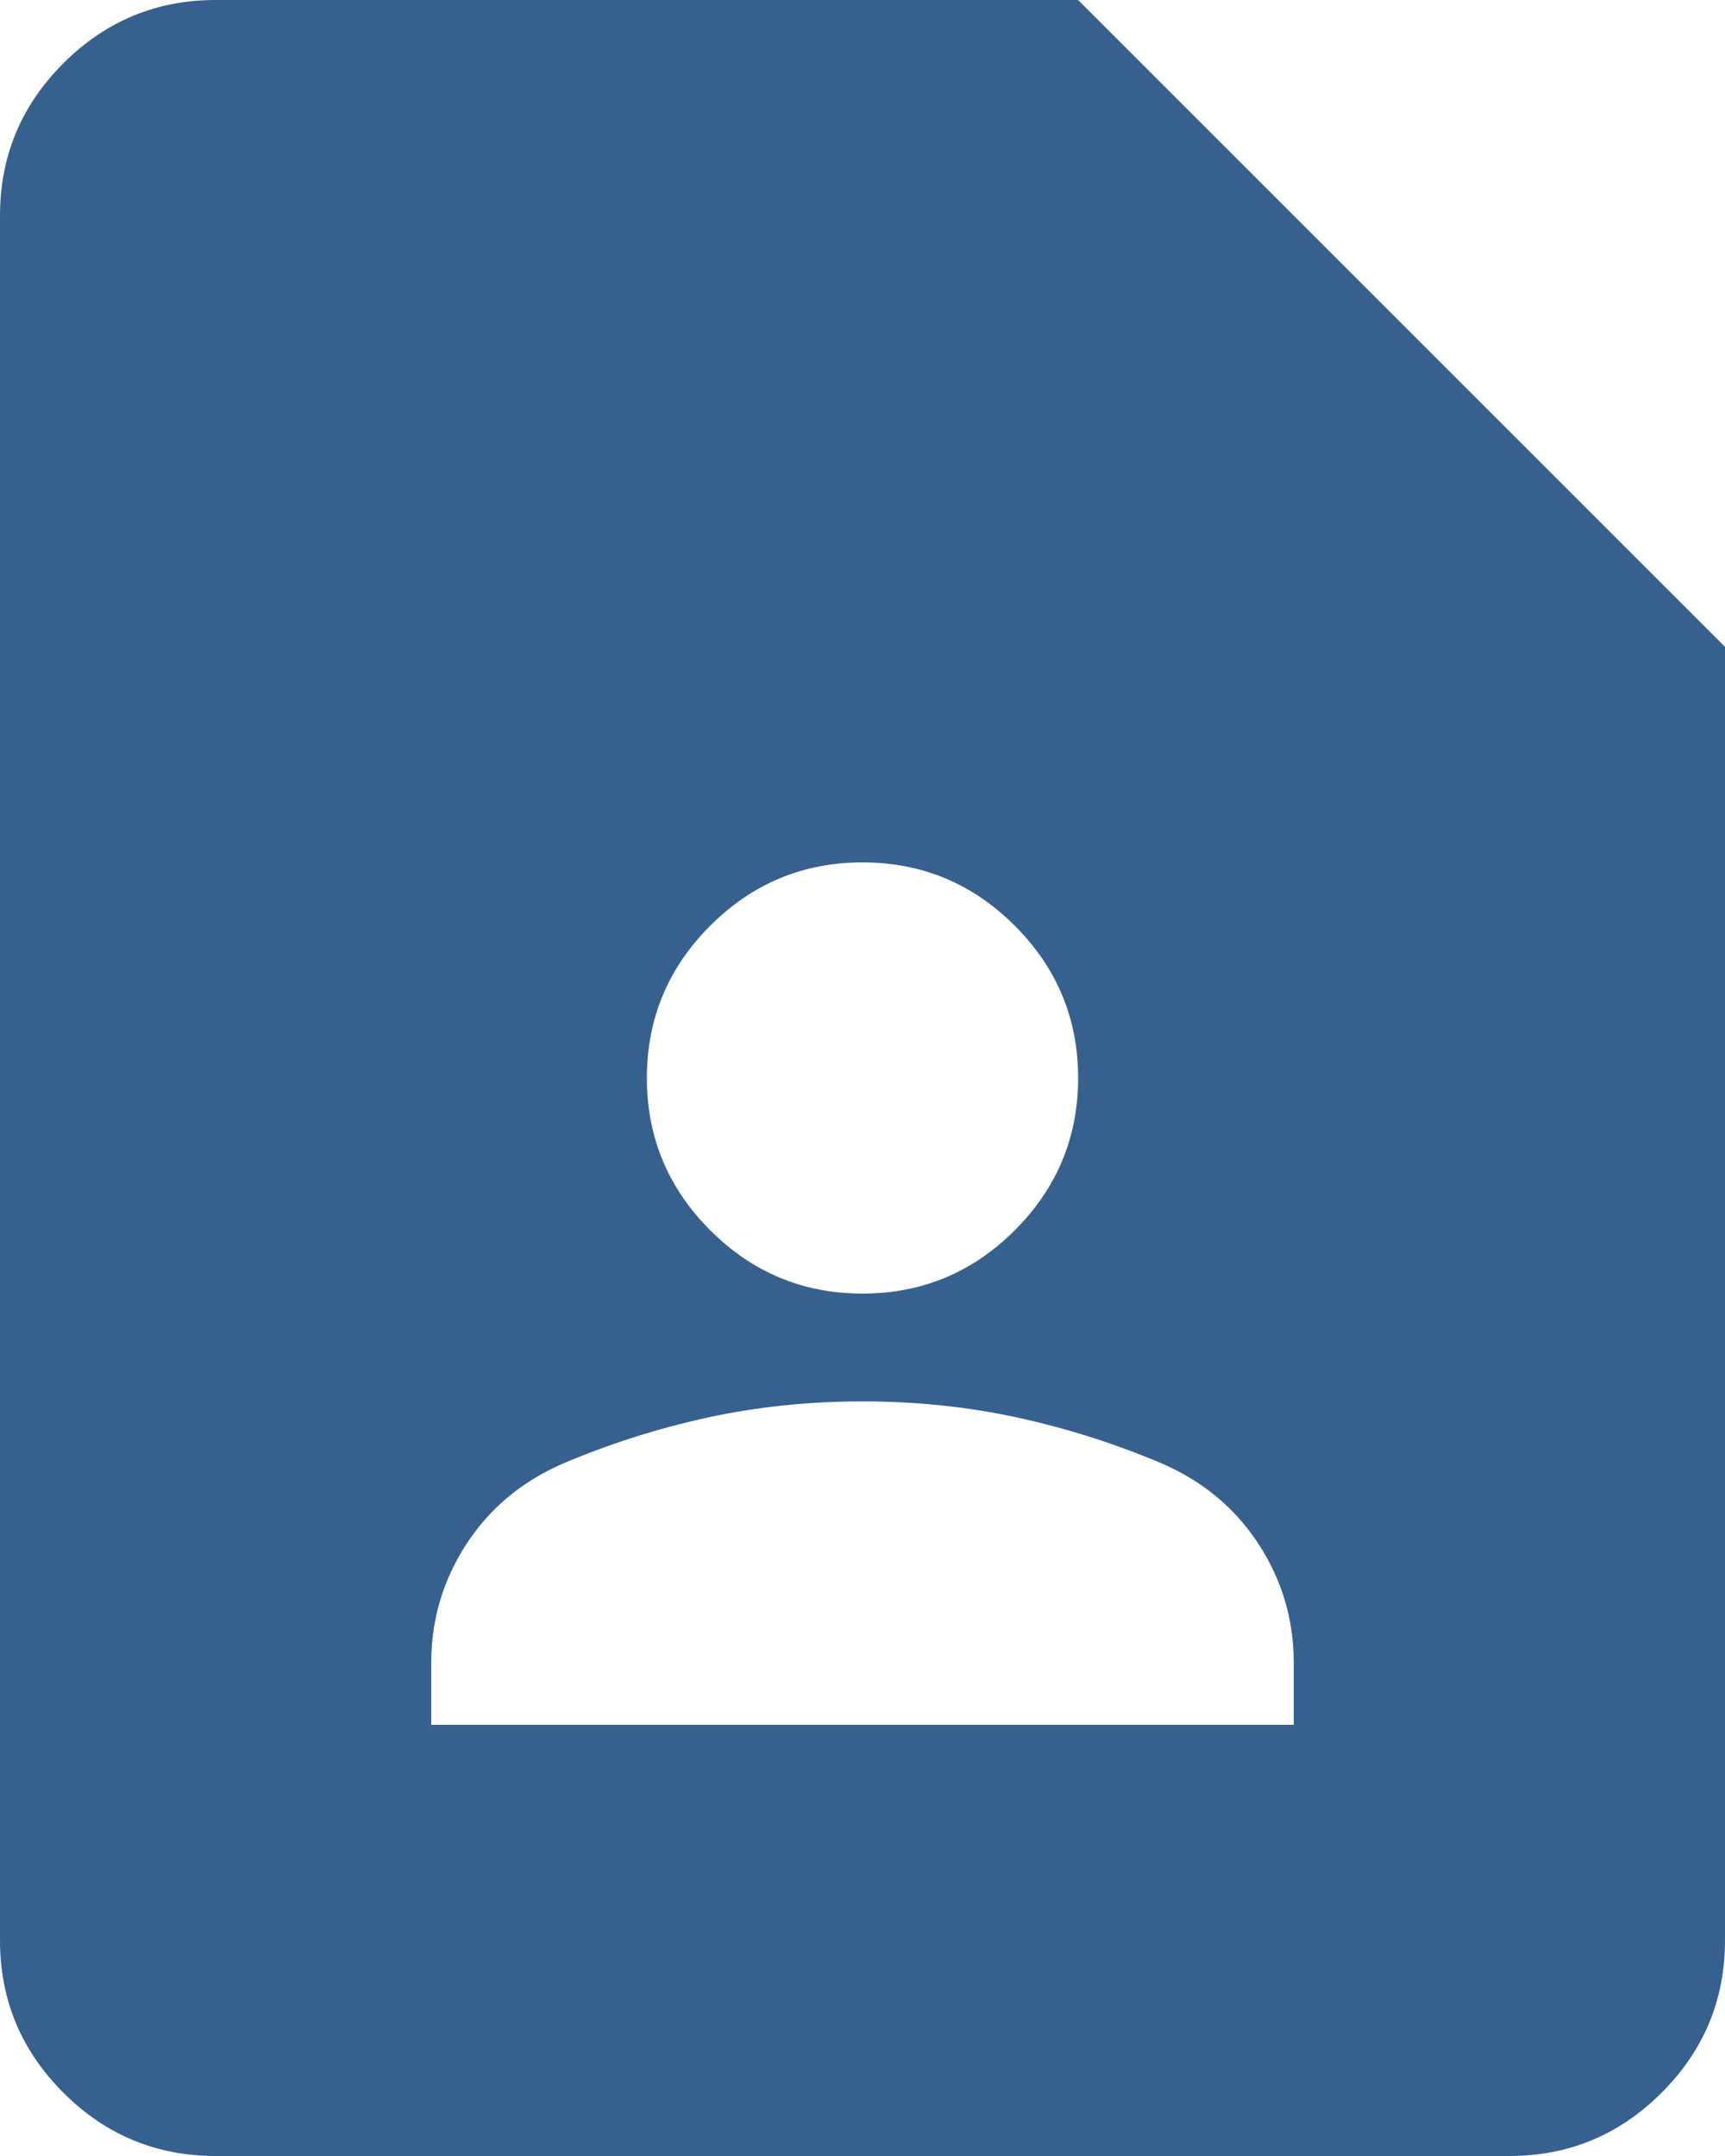
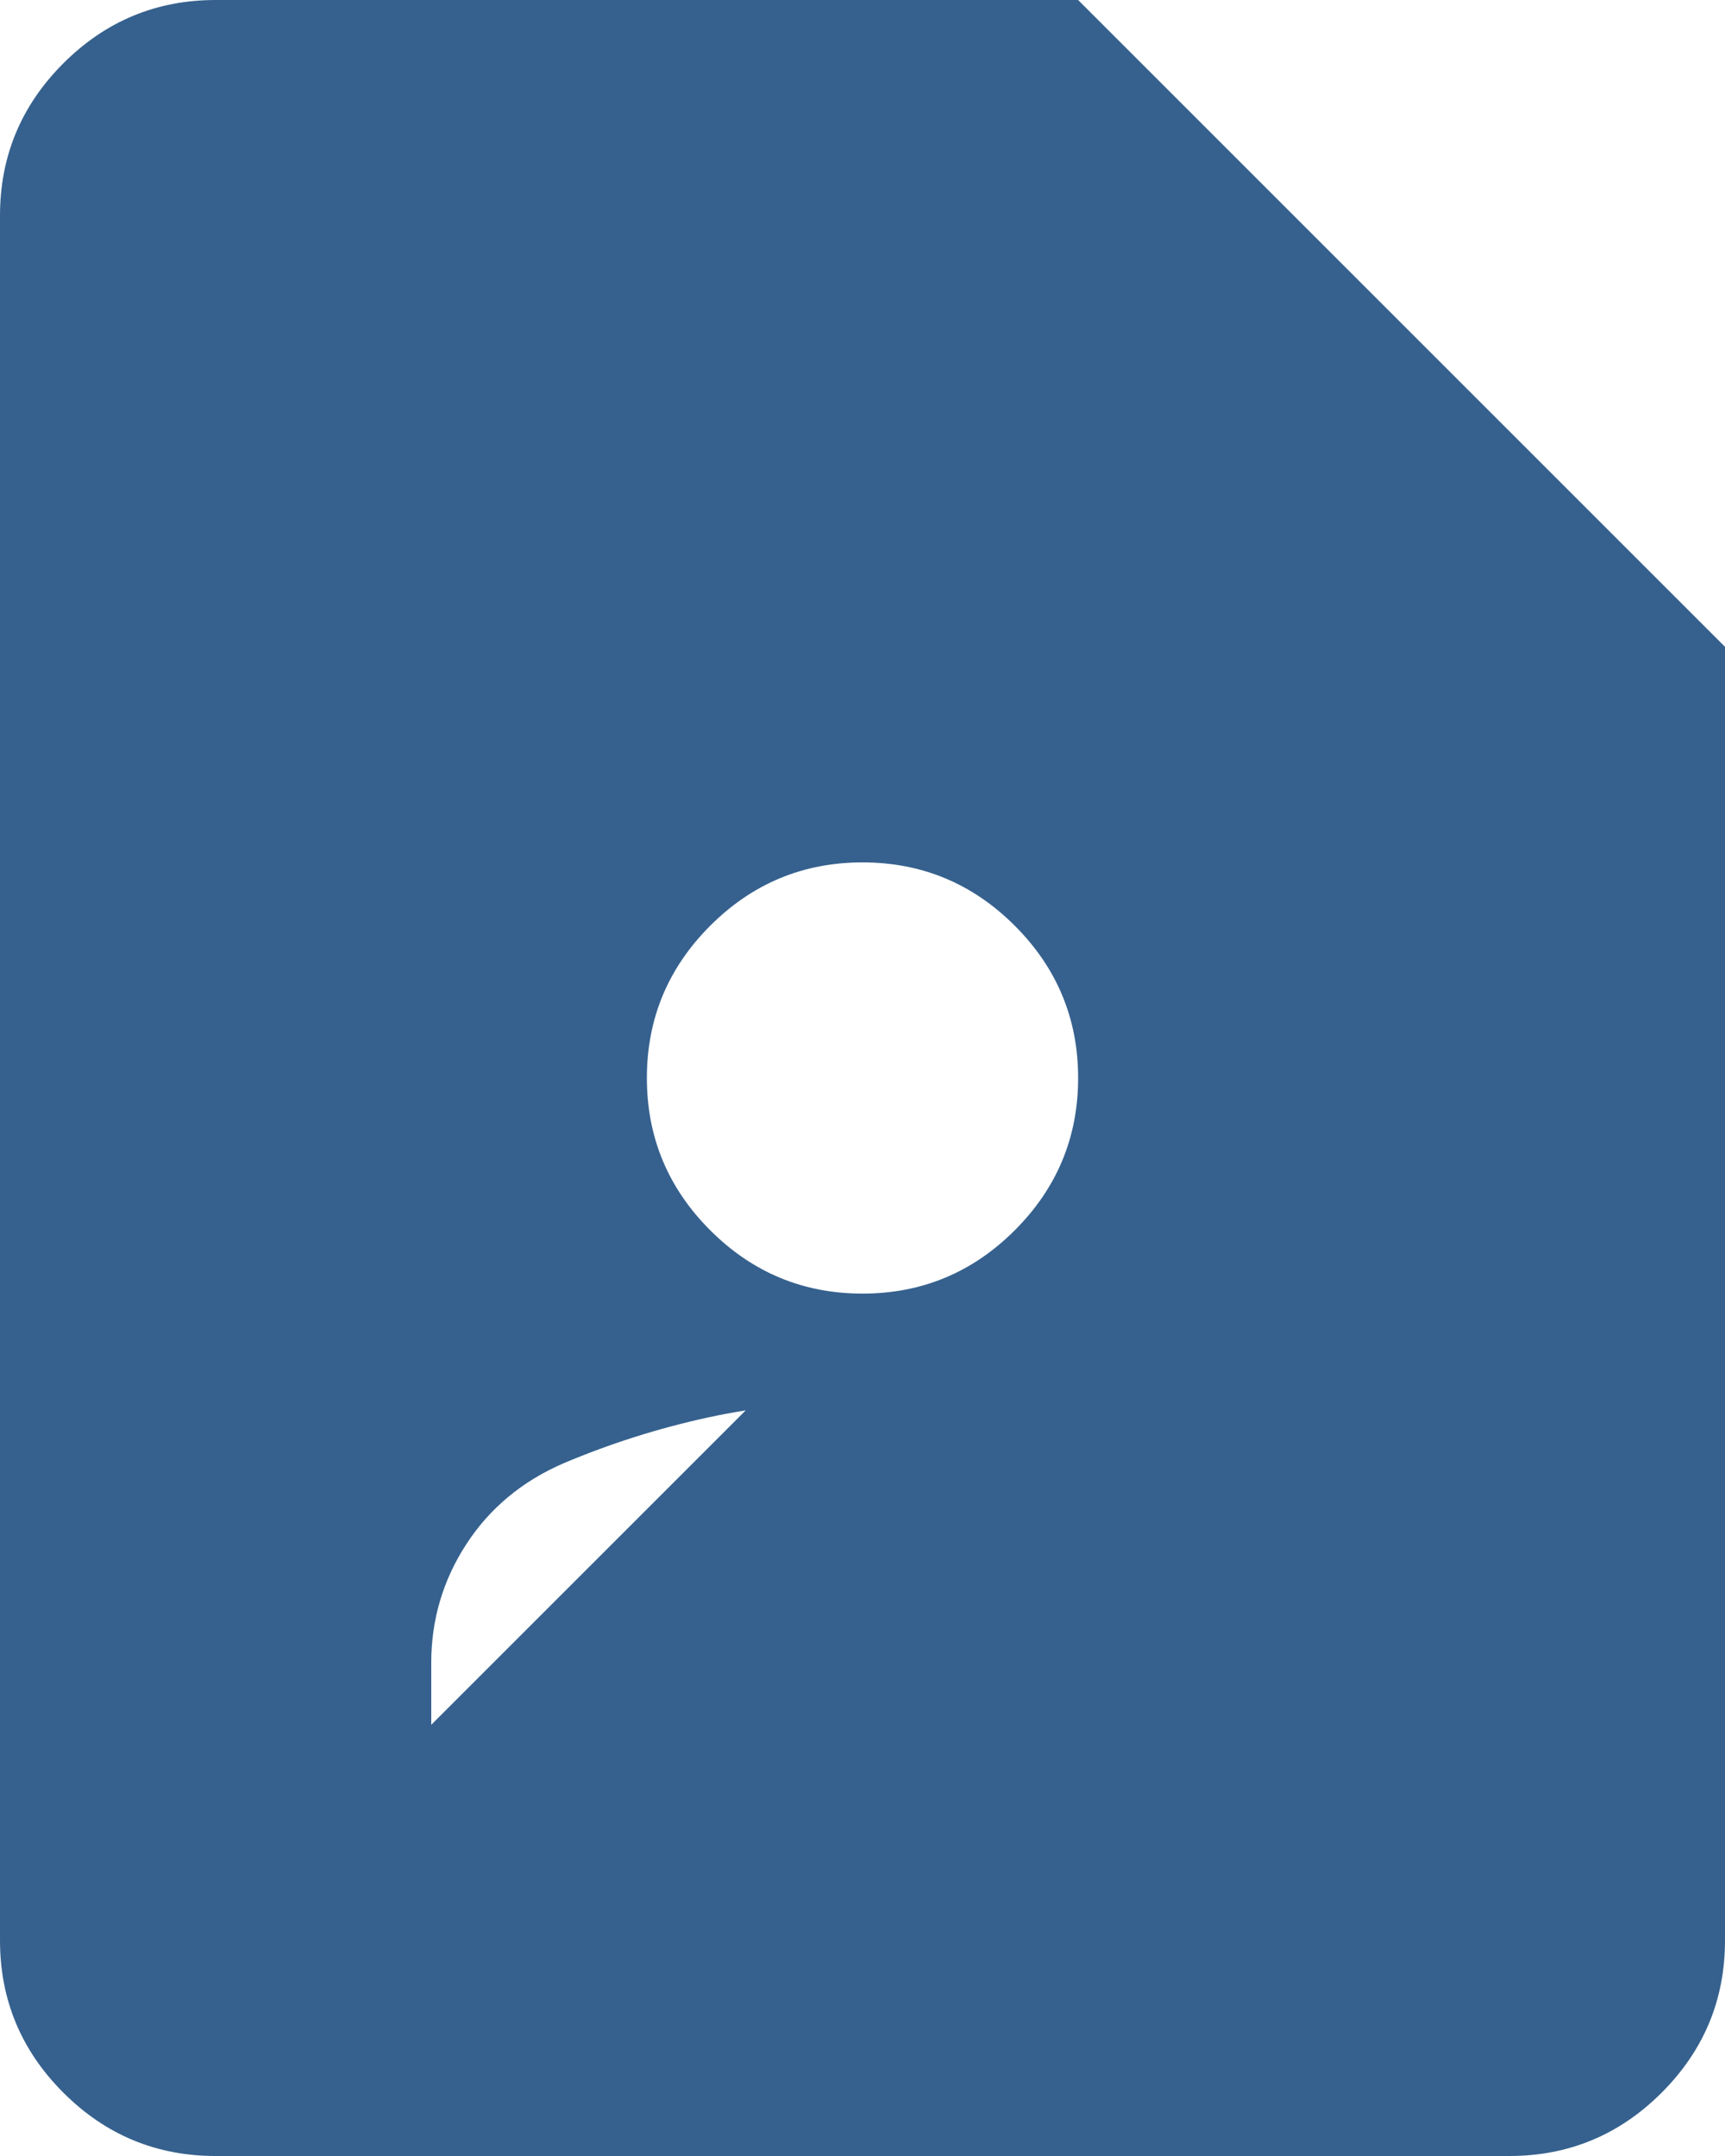
<svg xmlns="http://www.w3.org/2000/svg" width="32" height="40" viewBox="0 0 32 40" fill="none">
-   <path d="M16 24C17.1 24 18.042 23.608 18.825 22.825C19.608 22.042 20 21.1 20 20C20 18.9 19.608 17.958 18.825 17.175C18.042 16.392 17.1 16 16 16C14.9 16 13.958 16.392 13.175 17.175C12.392 17.958 12 18.9 12 20C12 21.1 12.392 22.042 13.175 22.825C13.958 23.608 14.9 24 16 24ZM8 32H24V30.85C24 30.05 23.783 29.317 23.35 28.65C22.917 27.983 22.317 27.483 21.55 27.15C20.683 26.783 19.792 26.5 18.875 26.3C17.958 26.1 17 26 16 26C15 26 14.042 26.1 13.125 26.3C12.208 26.5 11.317 26.783 10.45 27.15C9.683 27.483 9.083 27.983 8.65 28.65C8.217 29.317 8 30.05 8 30.85V32ZM28 40H4C2.9 40 1.958 39.608 1.175 38.825C0.392 38.042 0 37.1 0 36V4C0 2.9 0.392 1.958 1.175 1.175C1.958 0.392 2.9 0 4 0H20L32 12V36C32 37.1 31.608 38.042 30.825 38.825C30.042 39.608 29.1 40 28 40Z" fill="#36618E" />
+   <path d="M16 24C17.1 24 18.042 23.608 18.825 22.825C19.608 22.042 20 21.1 20 20C20 18.9 19.608 17.958 18.825 17.175C18.042 16.392 17.1 16 16 16C14.9 16 13.958 16.392 13.175 17.175C12.392 17.958 12 18.9 12 20C12 21.1 12.392 22.042 13.175 22.825C13.958 23.608 14.9 24 16 24ZH24V30.85C24 30.05 23.783 29.317 23.35 28.65C22.917 27.983 22.317 27.483 21.55 27.15C20.683 26.783 19.792 26.5 18.875 26.3C17.958 26.1 17 26 16 26C15 26 14.042 26.1 13.125 26.3C12.208 26.5 11.317 26.783 10.45 27.15C9.683 27.483 9.083 27.983 8.65 28.65C8.217 29.317 8 30.05 8 30.85V32ZM28 40H4C2.9 40 1.958 39.608 1.175 38.825C0.392 38.042 0 37.1 0 36V4C0 2.9 0.392 1.958 1.175 1.175C1.958 0.392 2.9 0 4 0H20L32 12V36C32 37.1 31.608 38.042 30.825 38.825C30.042 39.608 29.1 40 28 40Z" fill="#36618E" />
</svg>